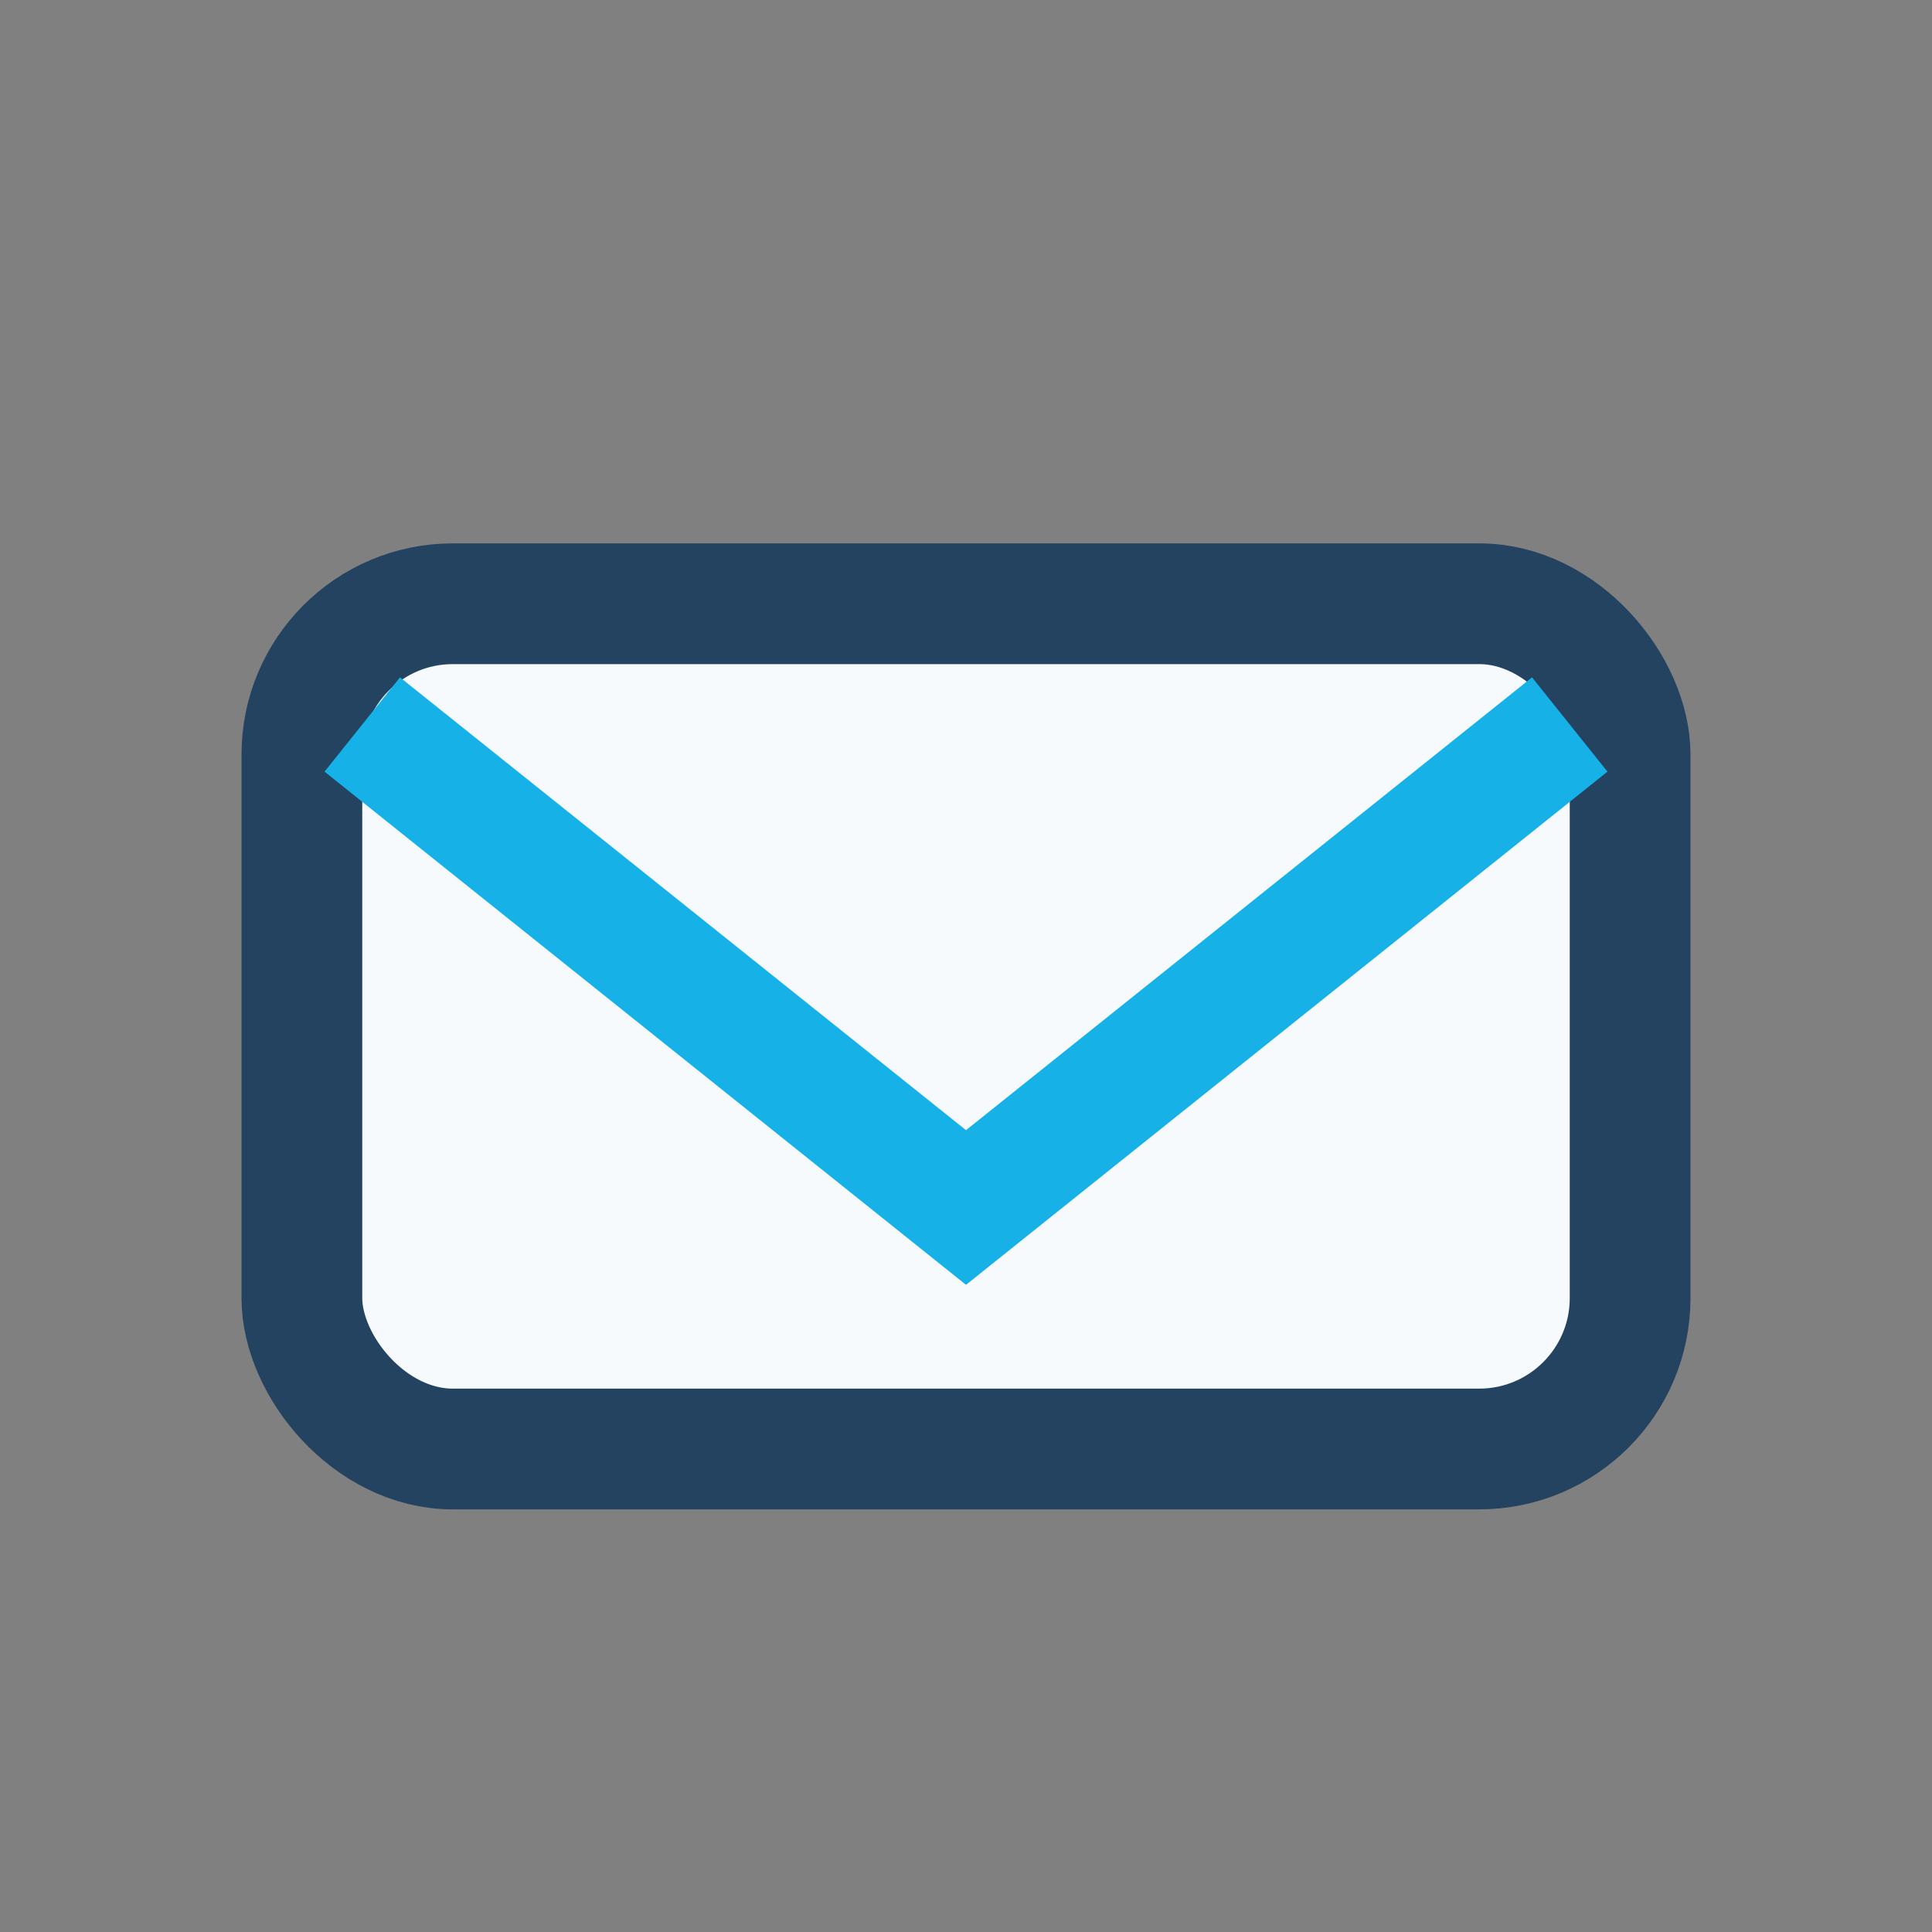
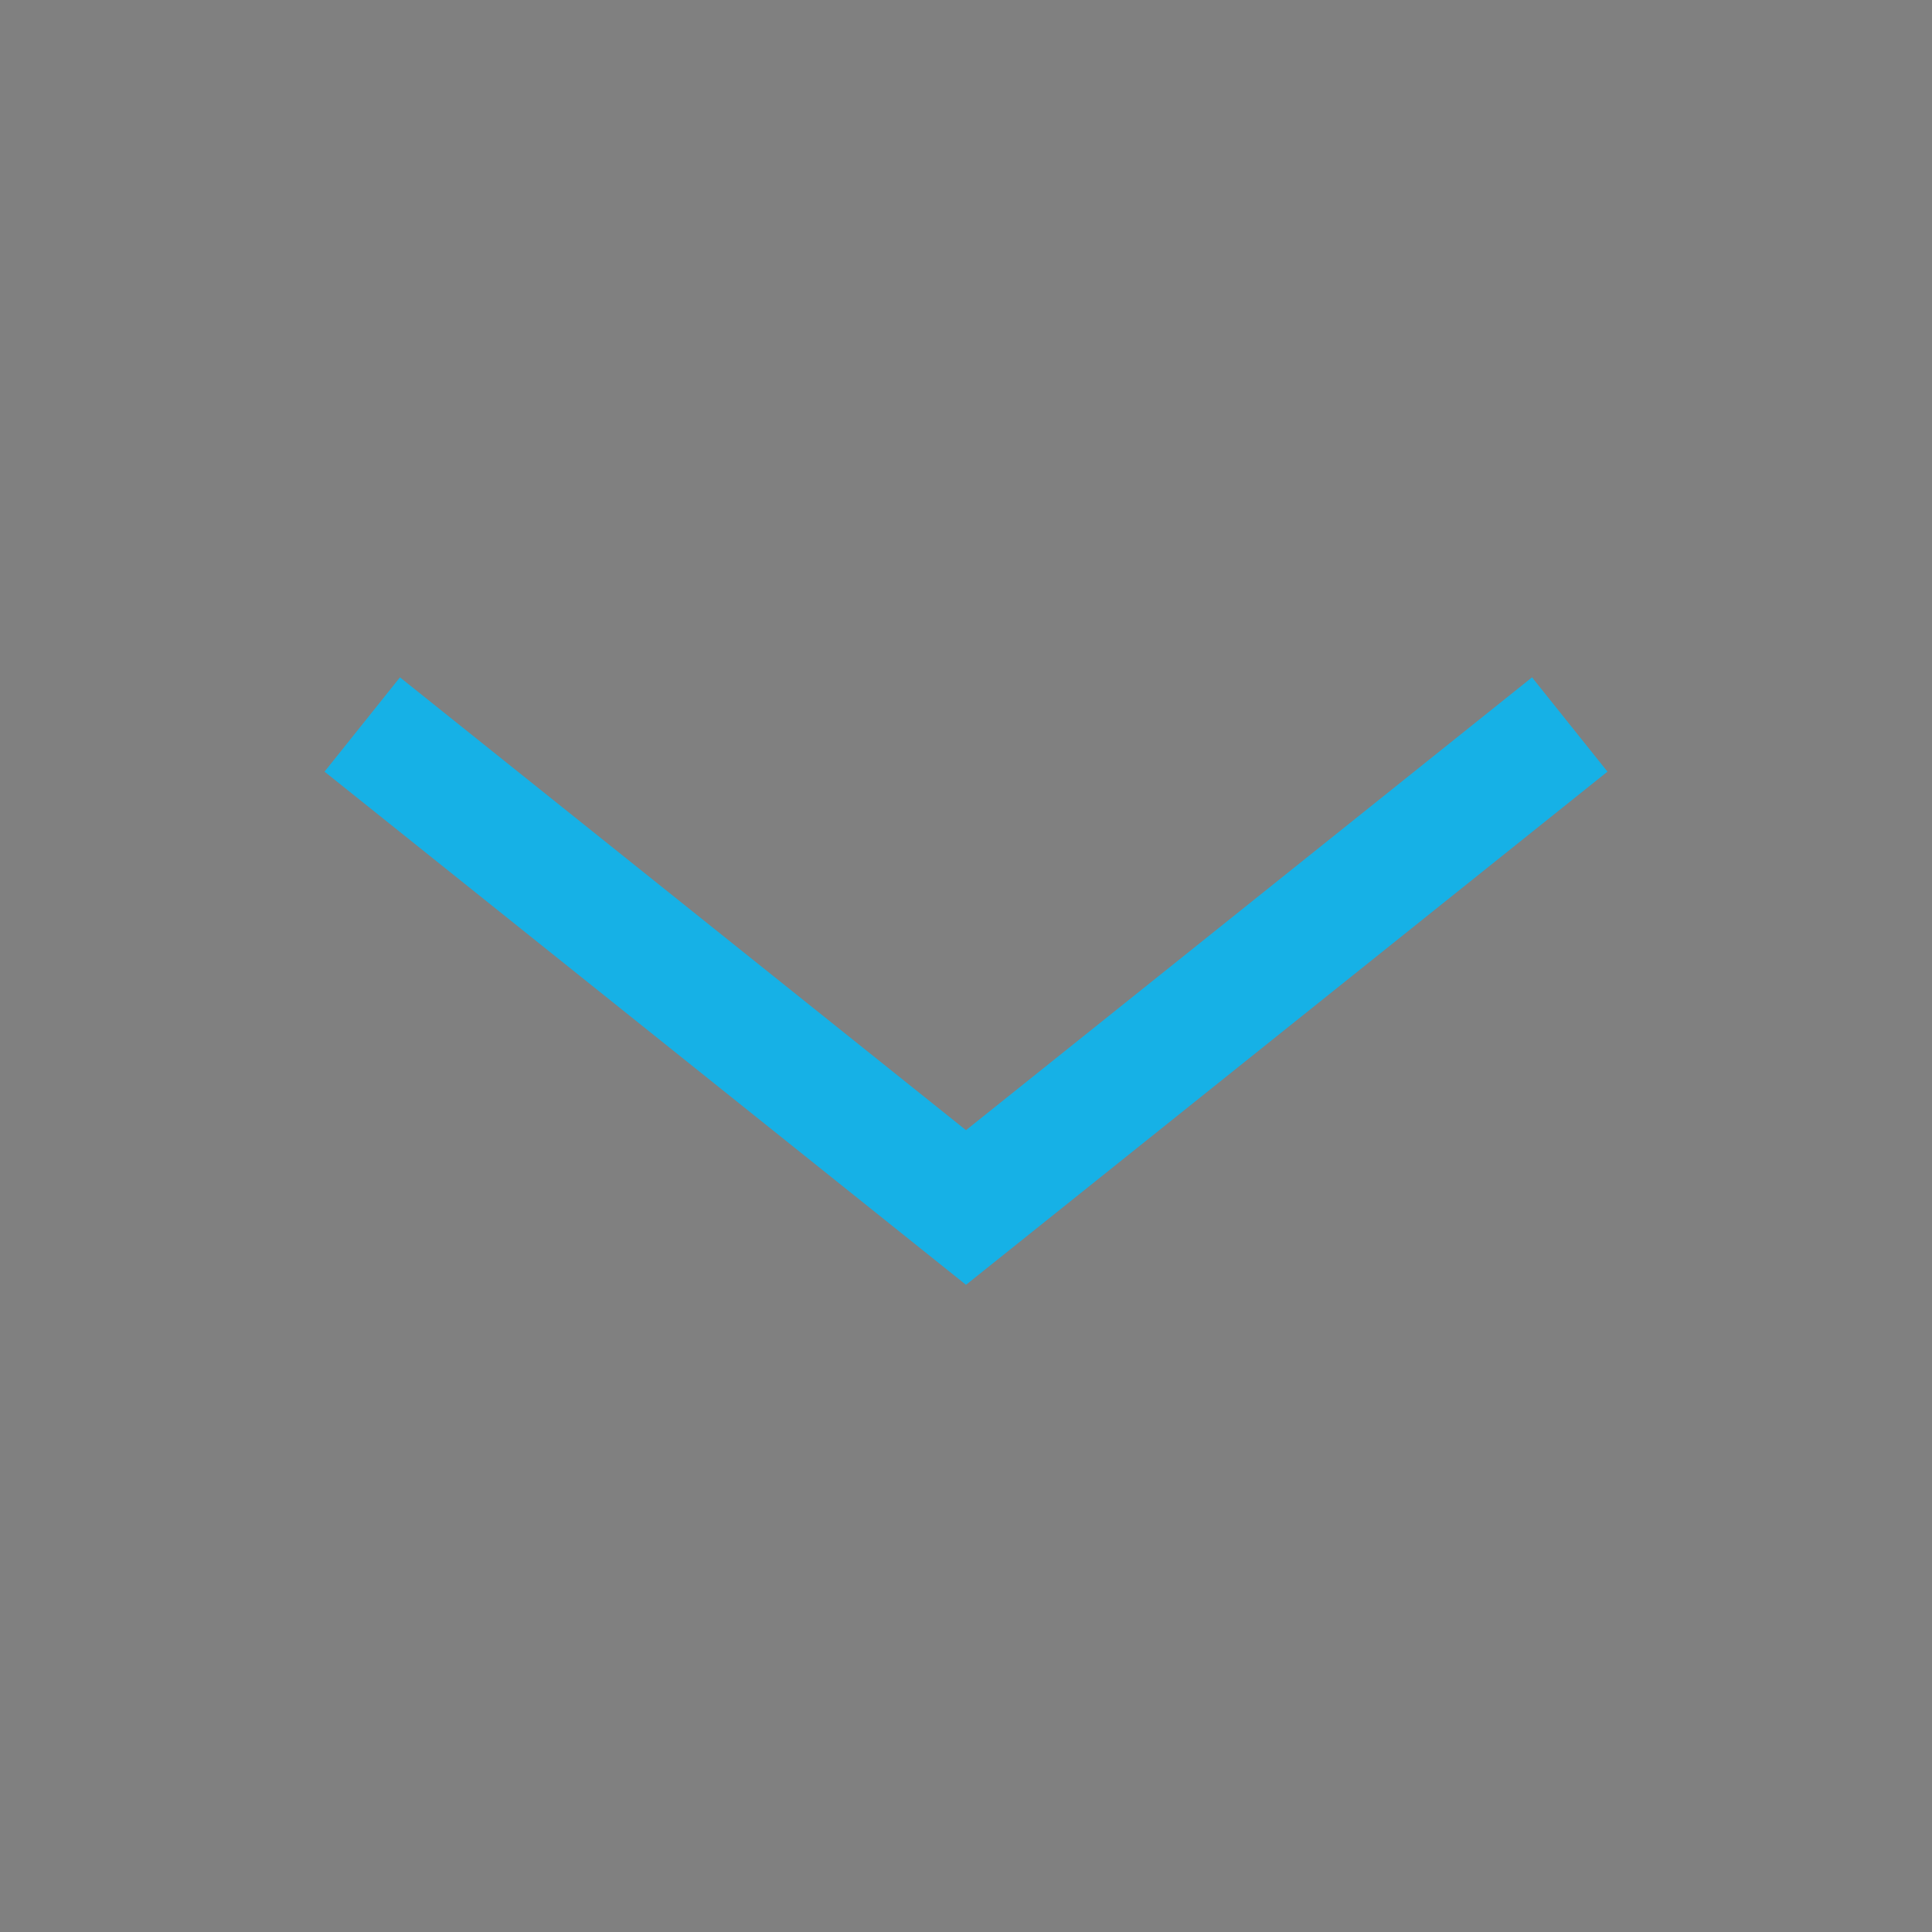
<svg xmlns="http://www.w3.org/2000/svg" width="32" height="32" viewBox="0 0 32 32">
  <rect x="0" y="0" width="32" height="32" fill="#808080" stroke="none" />
-   <rect x="5" y="10" width="22" height="14" rx="2.5" fill="#F7FAFC" stroke="#234361" stroke-width="2" />
  <path d="M6 12l10 8 10-8" stroke="#16B1E6" stroke-width="2" fill="none" />
</svg>